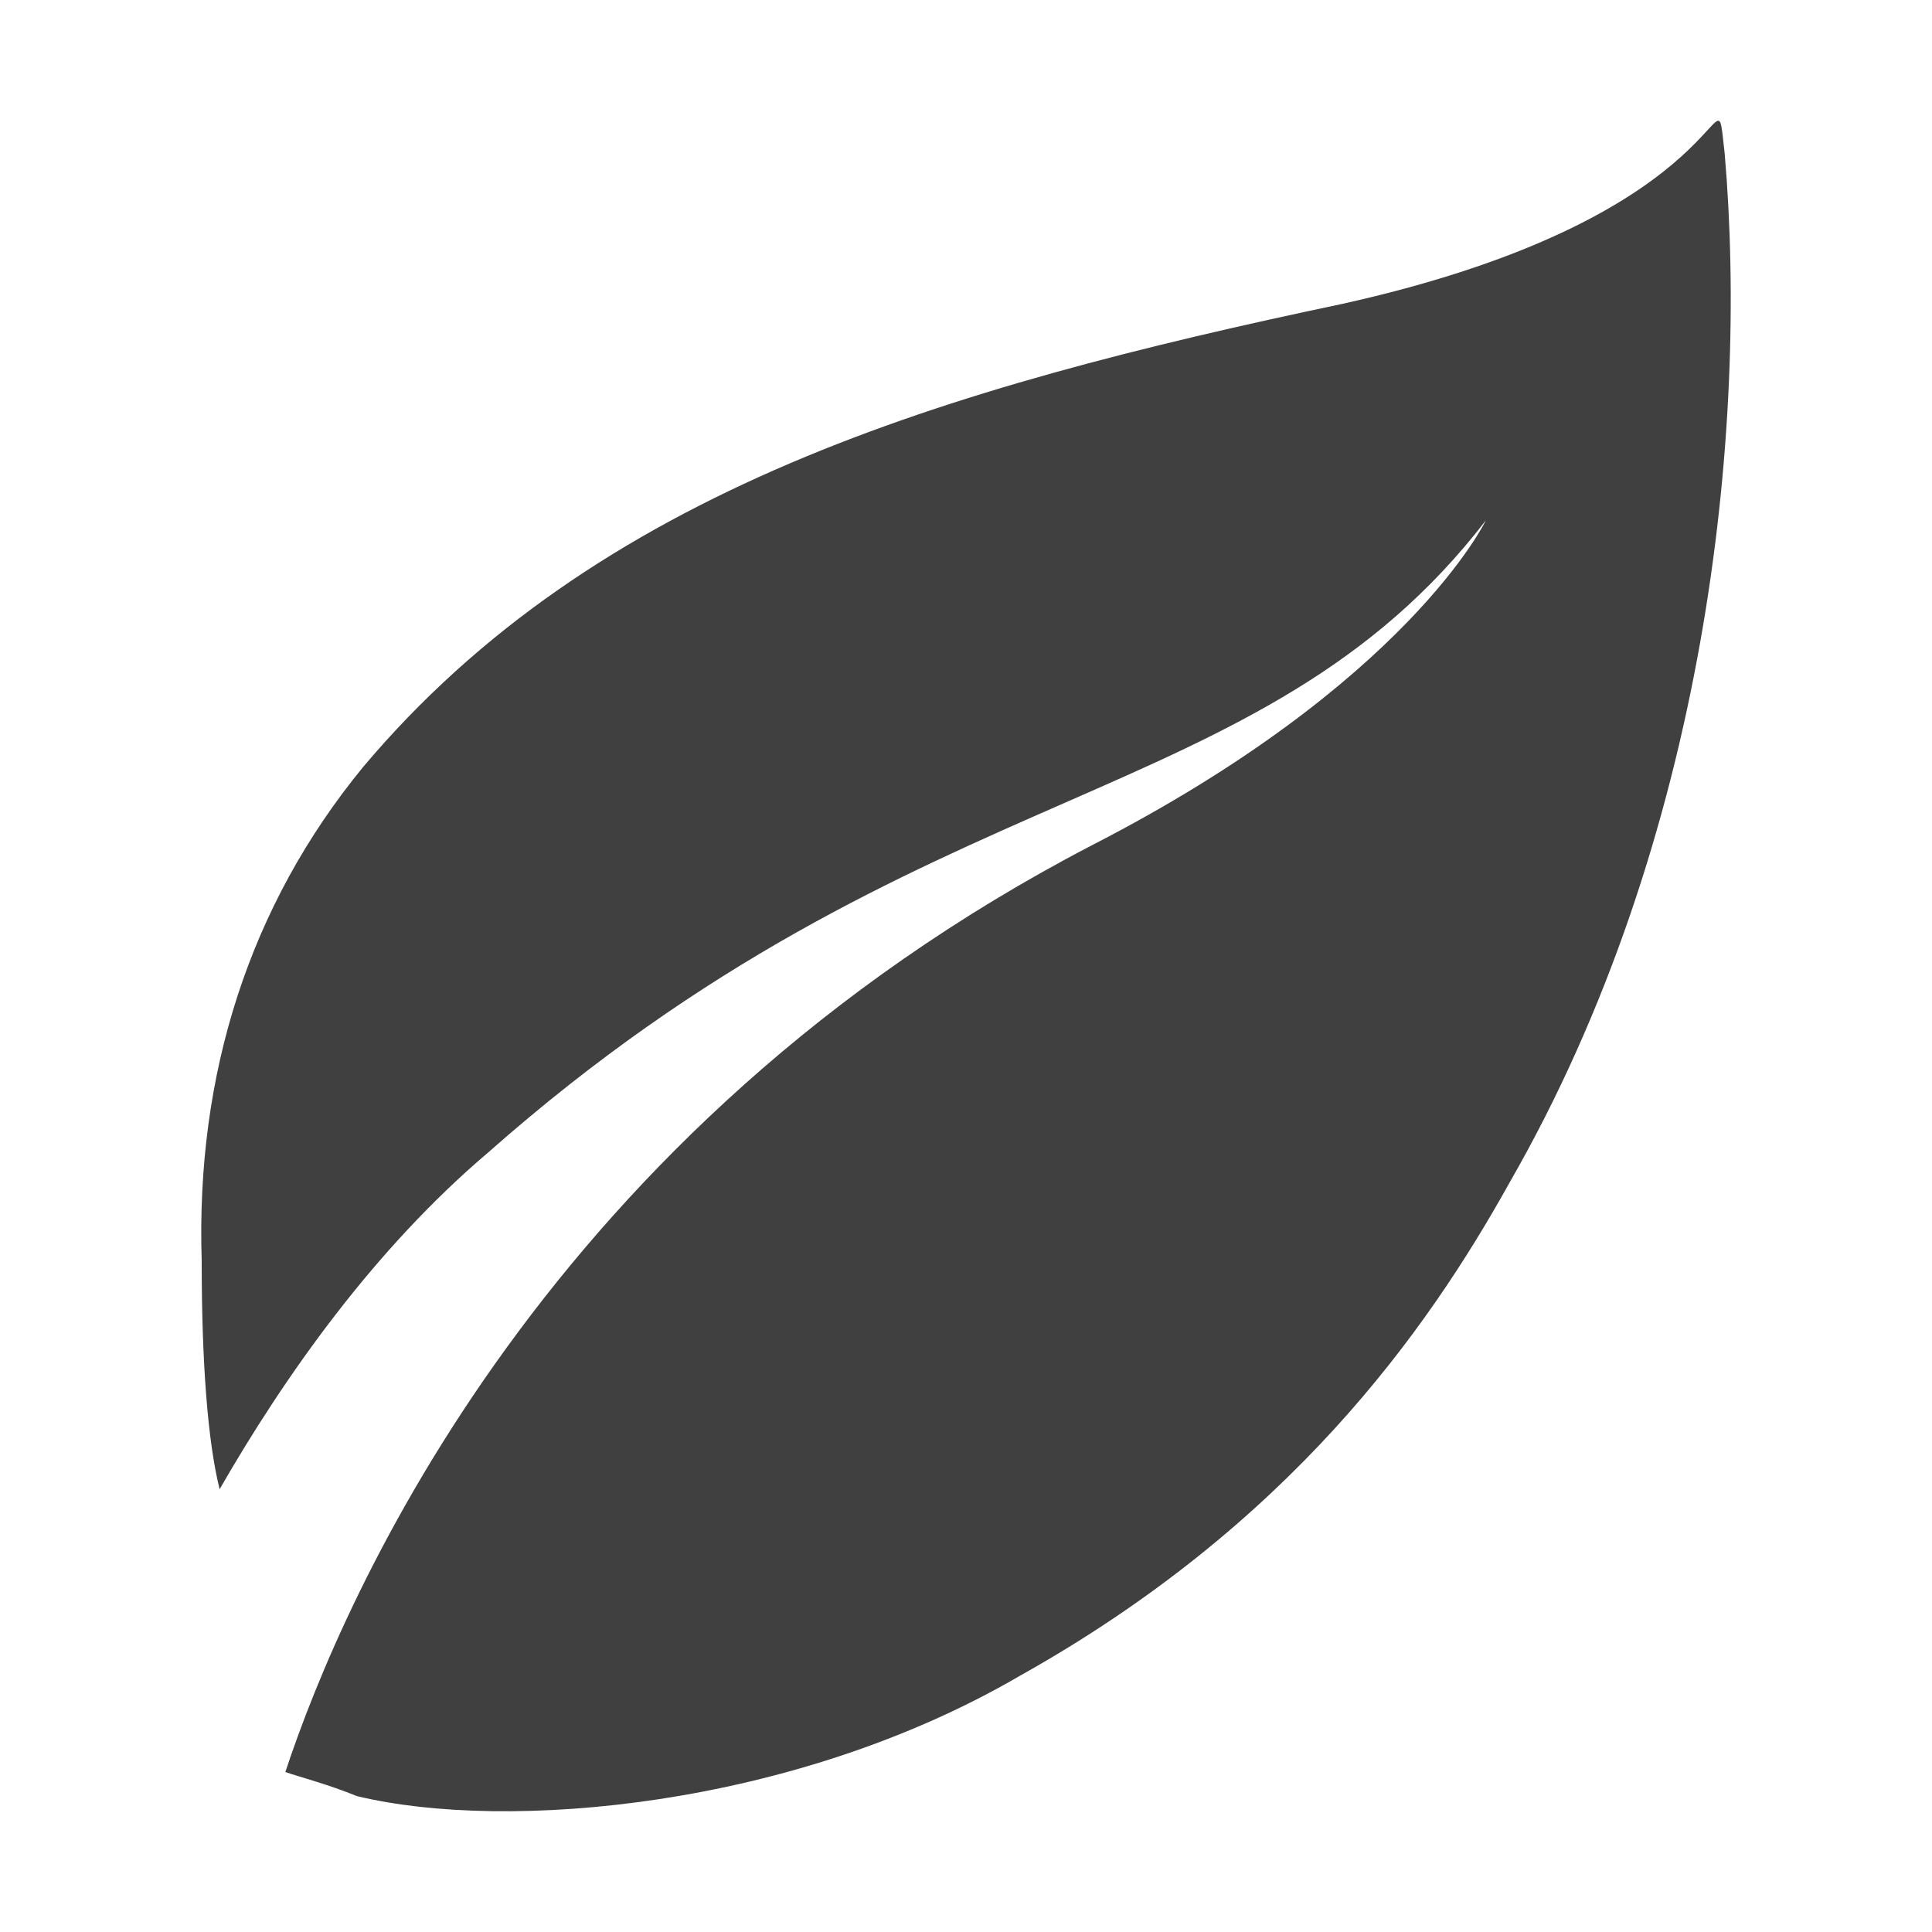
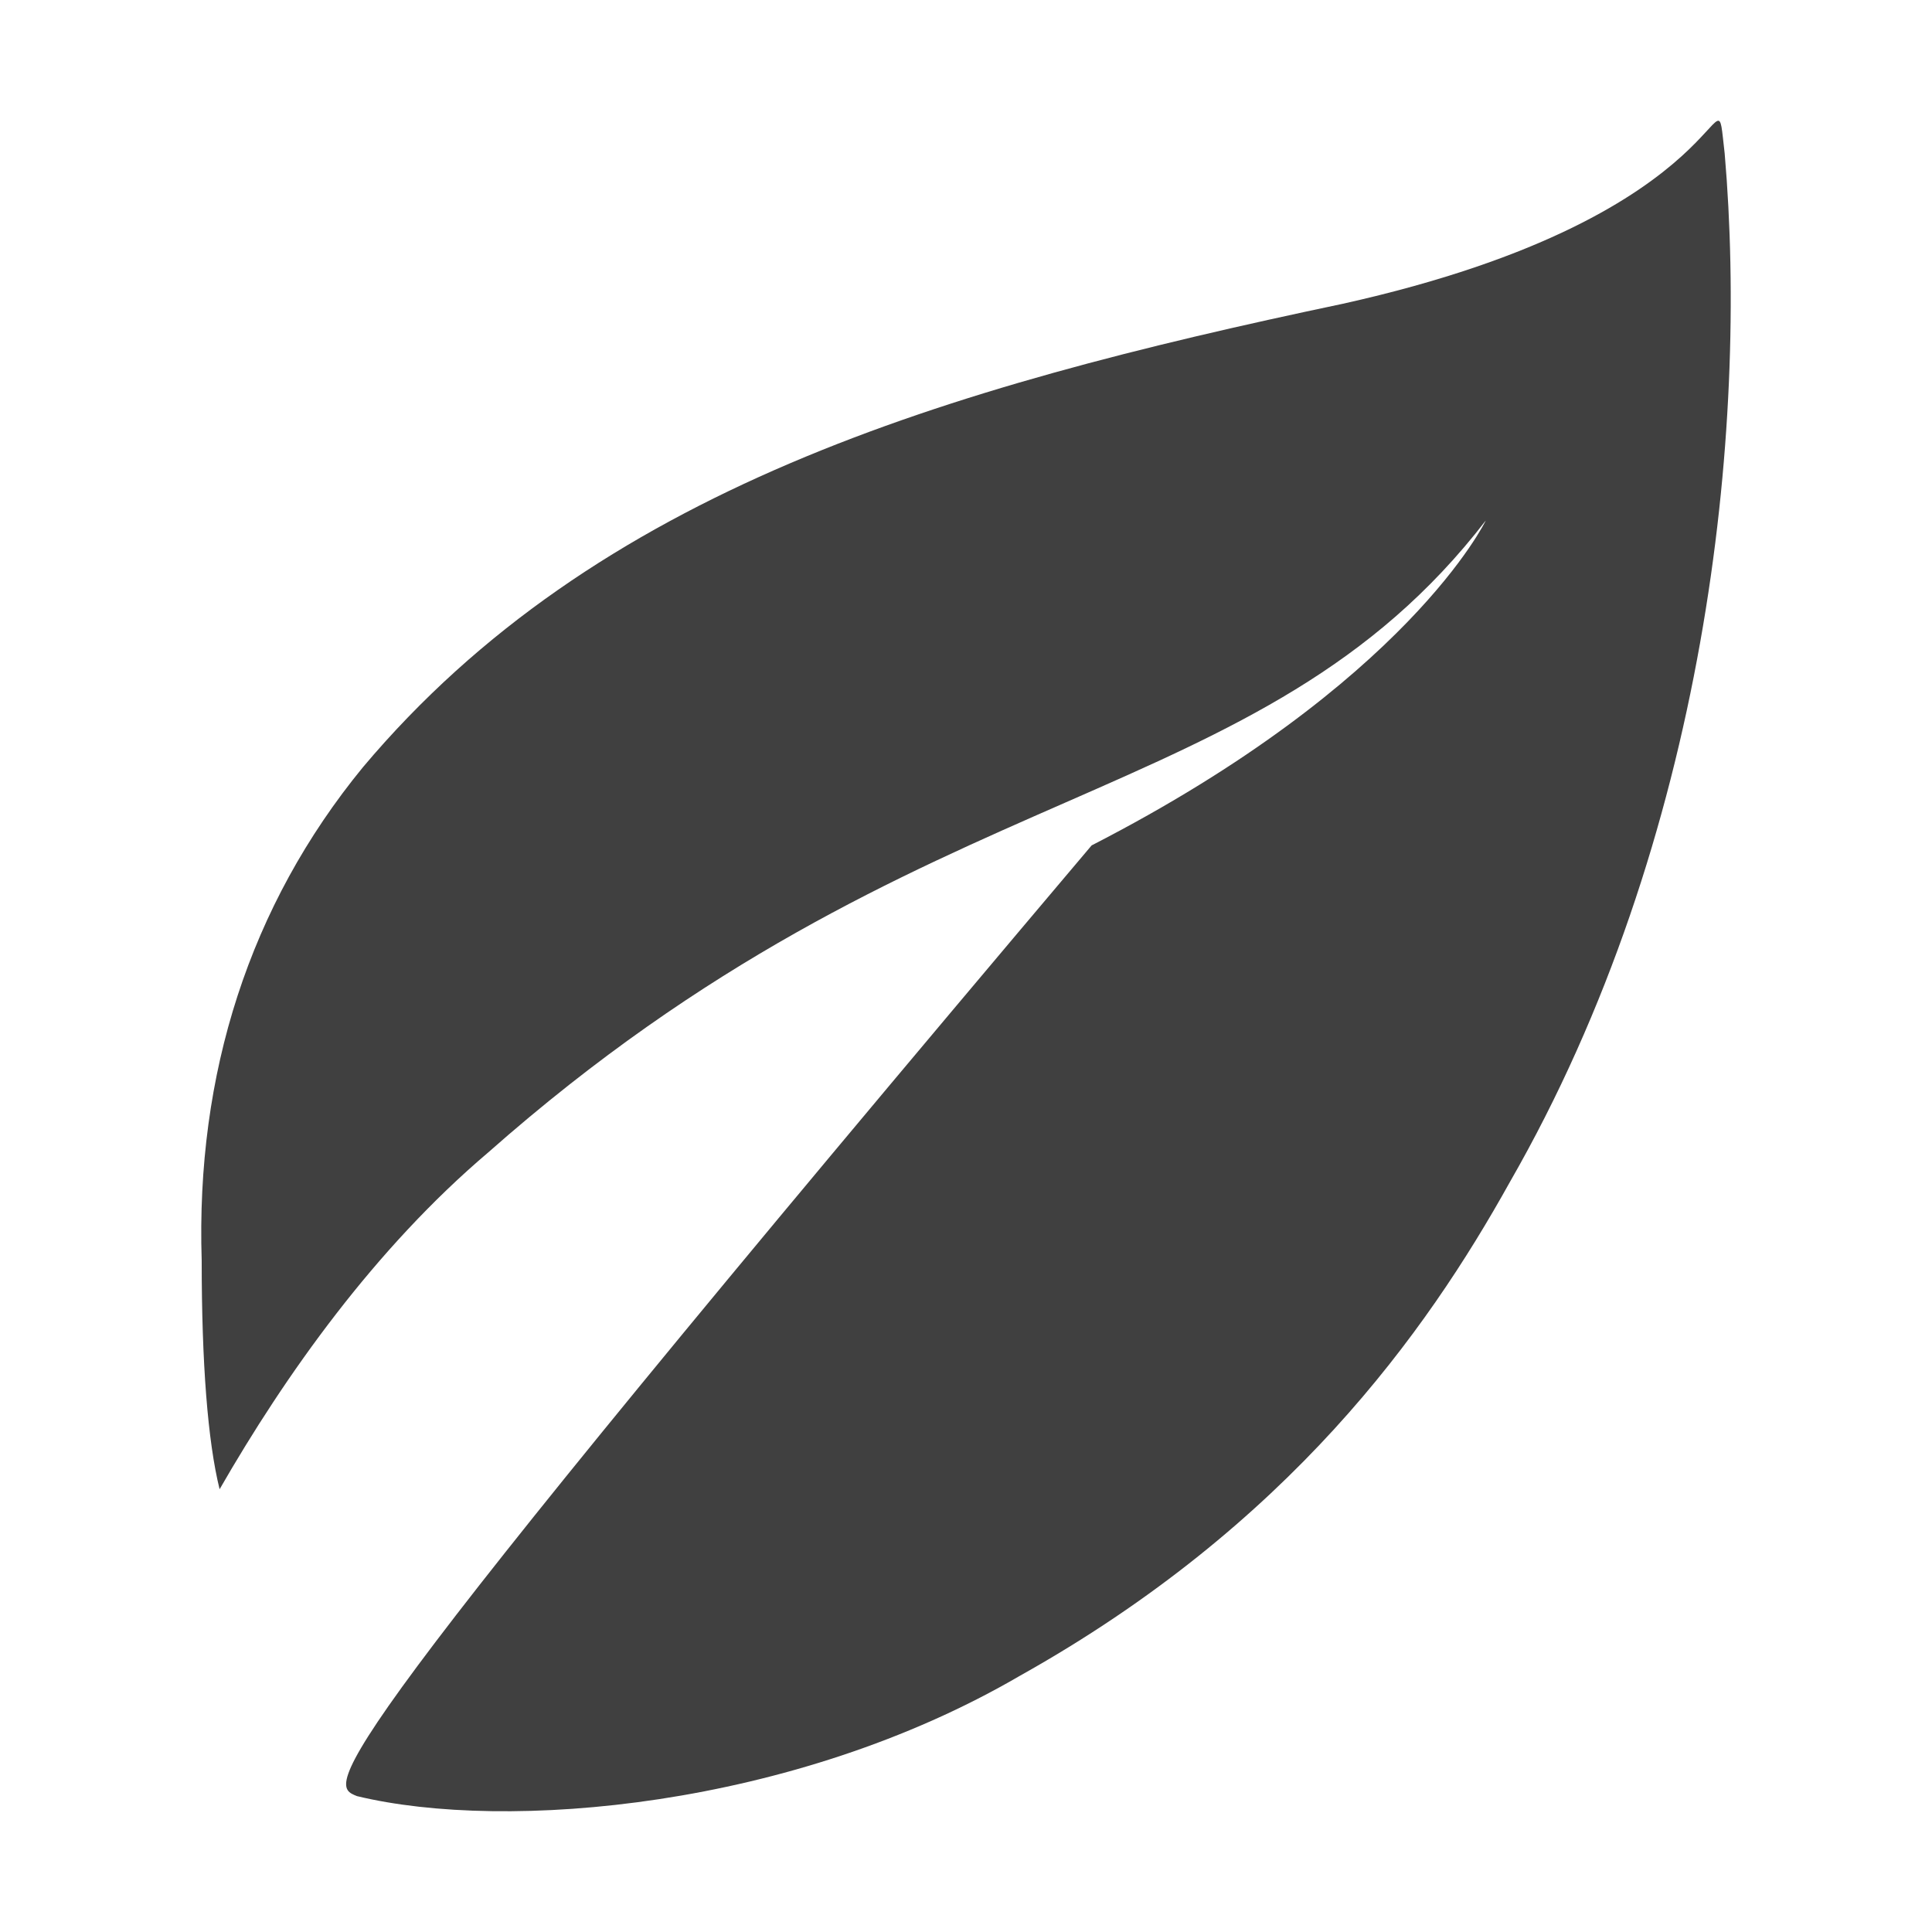
<svg xmlns="http://www.w3.org/2000/svg" width="48px" height="48px" viewBox="0 0 48 48" version="1.1">
  <title>icon_2</title>
  <g id="icon_2" stroke="none" stroke-width="1" fill="none" fill-rule="evenodd">
-     <path d="M42.849,3.812 C42.553,1.27 43.443,5.307 33.353,7.549 C23.411,9.642 14.805,12.184 9.018,19.06 C6.198,22.499 4.863,26.685 5.011,31.319 C5.011,33.86 5.16,35.804 5.456,37 C7.089,34.159 9.314,31.02 12.134,28.628 C22.966,19.06 31.275,20.256 36.914,12.931 C36.914,12.931 34.985,16.967 27.121,21.004 C13.618,28.03 8.572,39.541 7.089,44.026 C7.534,44.175 8.127,44.325 8.869,44.624 C12.579,45.521 19.701,44.923 25.34,41.634 C32.017,37.897 35.43,33.113 37.508,29.375 C42.404,20.854 43.443,10.689 42.849,3.812 Z" id="路径" fill="#404040" fill-rule="nonzero" />
+     <path d="M42.849,3.812 C42.553,1.27 43.443,5.307 33.353,7.549 C23.411,9.642 14.805,12.184 9.018,19.06 C6.198,22.499 4.863,26.685 5.011,31.319 C5.011,33.86 5.16,35.804 5.456,37 C7.089,34.159 9.314,31.02 12.134,28.628 C22.966,19.06 31.275,20.256 36.914,12.931 C36.914,12.931 34.985,16.967 27.121,21.004 C7.534,44.175 8.127,44.325 8.869,44.624 C12.579,45.521 19.701,44.923 25.34,41.634 C32.017,37.897 35.43,33.113 37.508,29.375 C42.404,20.854 43.443,10.689 42.849,3.812 Z" id="路径" fill="#404040" fill-rule="nonzero" />
  </g>
</svg>